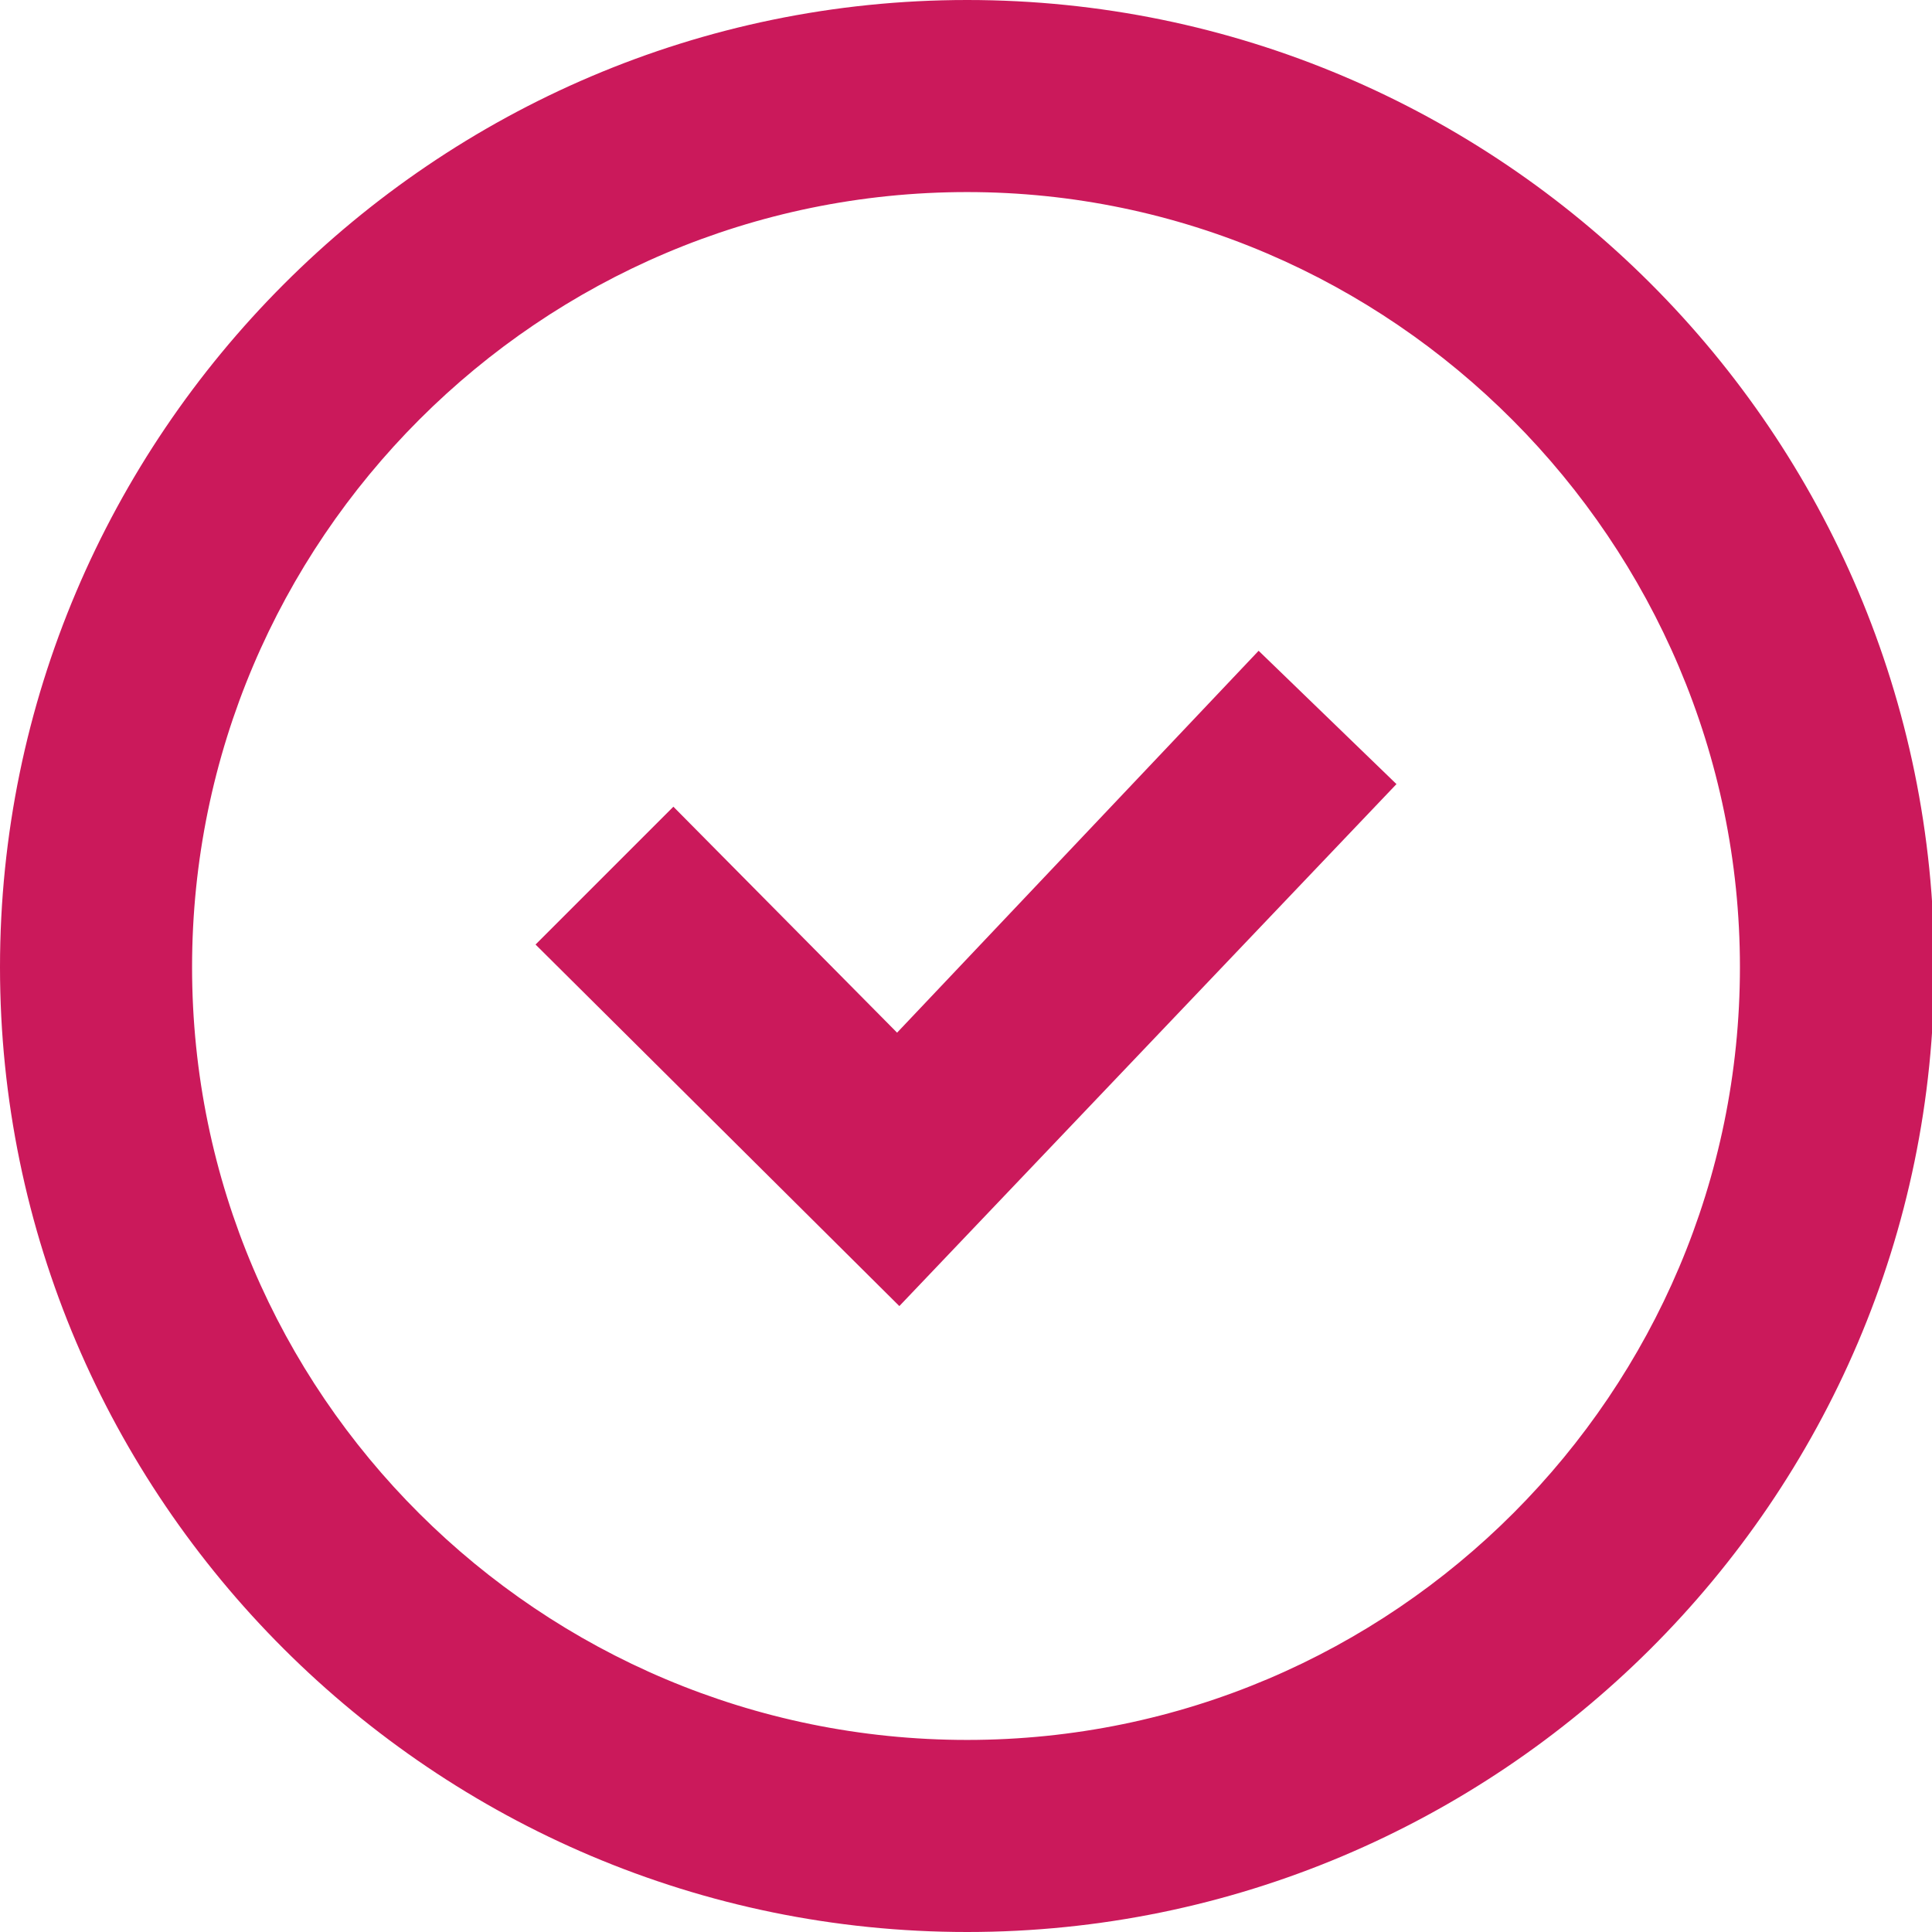
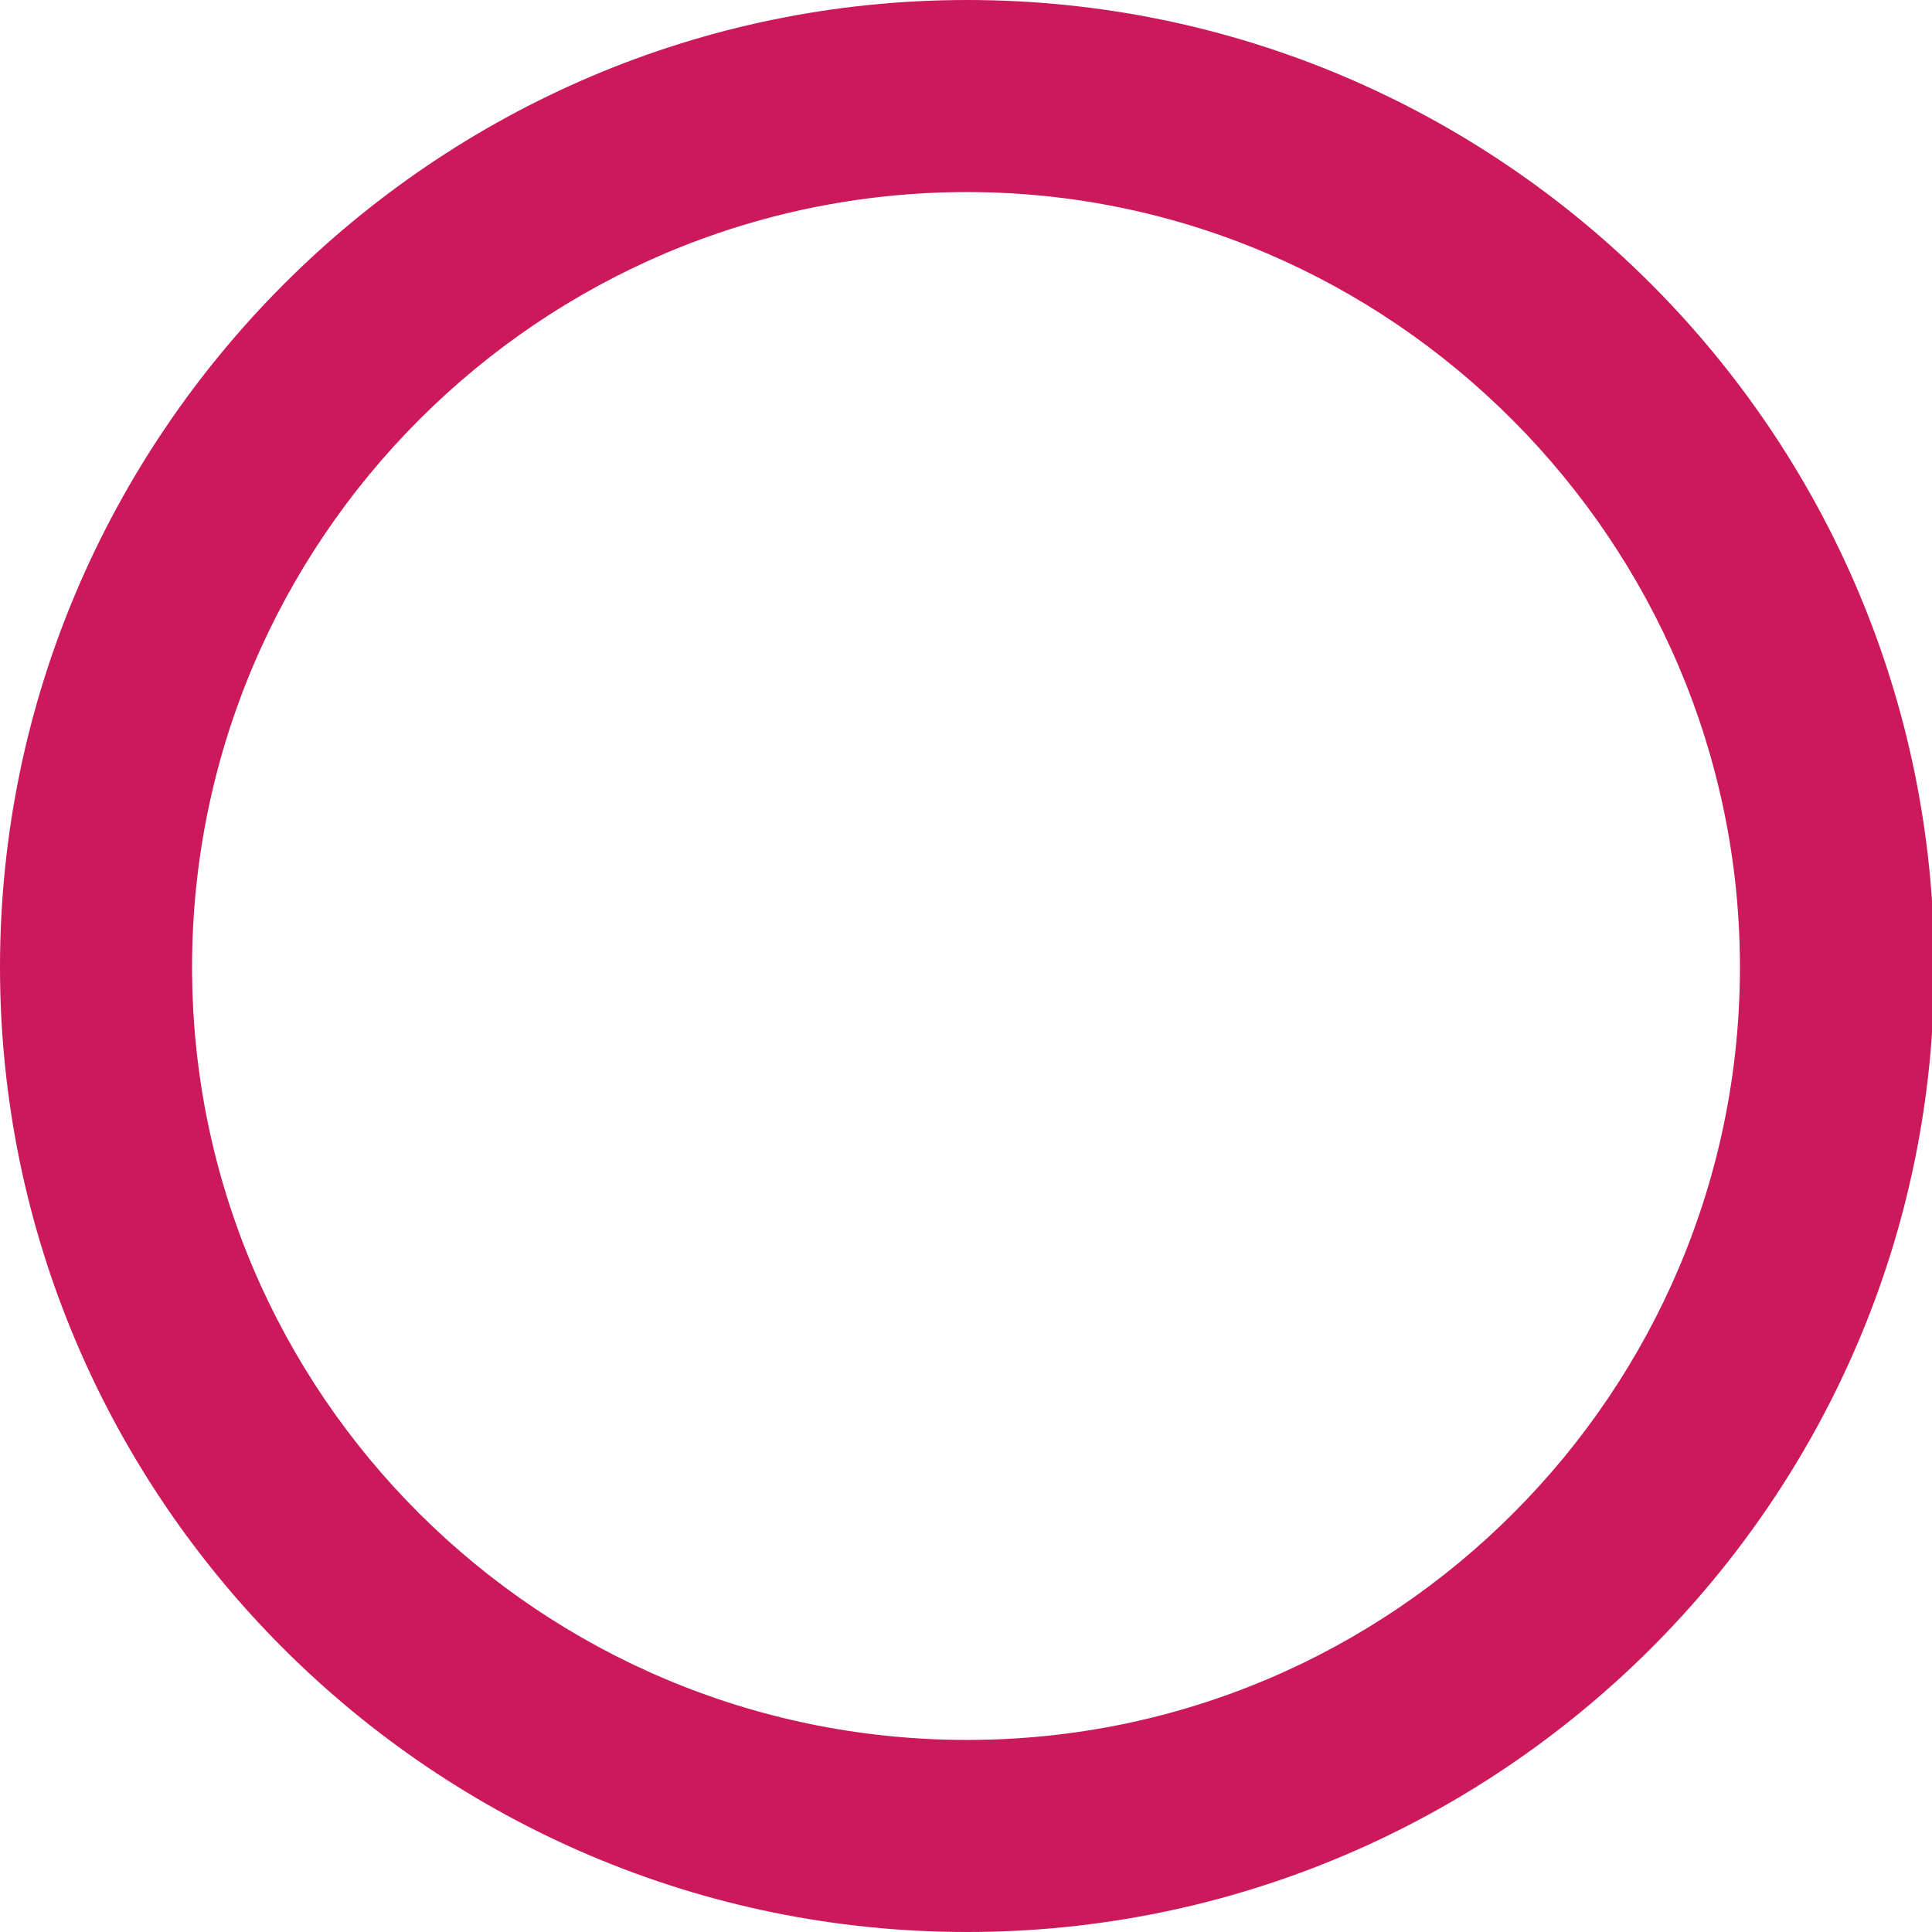
<svg xmlns="http://www.w3.org/2000/svg" version="1.1" id="レイヤー_1" x="0px" y="0px" viewBox="0 0 85.5 85.5" style="enable-background:new 0 0 85.5 85.5;" xml:space="preserve">
  <style type="text/css">
	.st0{fill:#CB195B;}
</style>
  <path class="st0" d="M42.8,85.5C19.2,85.5,0,66.3,0,42.8S19.2,0,42.8,0s42.8,19.2,42.8,42.8S66.3,85.5,42.8,85.5z M42.8,8.5  C23.9,8.5,8.5,23.9,8.5,42.8S23.9,77,42.8,77S77,61.6,77,42.8S61.6,8.5,42.8,8.5z" />
-   <polygon class="st0" points="39.8,57.8 23.7,41.8 29.8,35.7 39.7,45.7 55.7,28.8 61.8,34.7 " />
</svg>